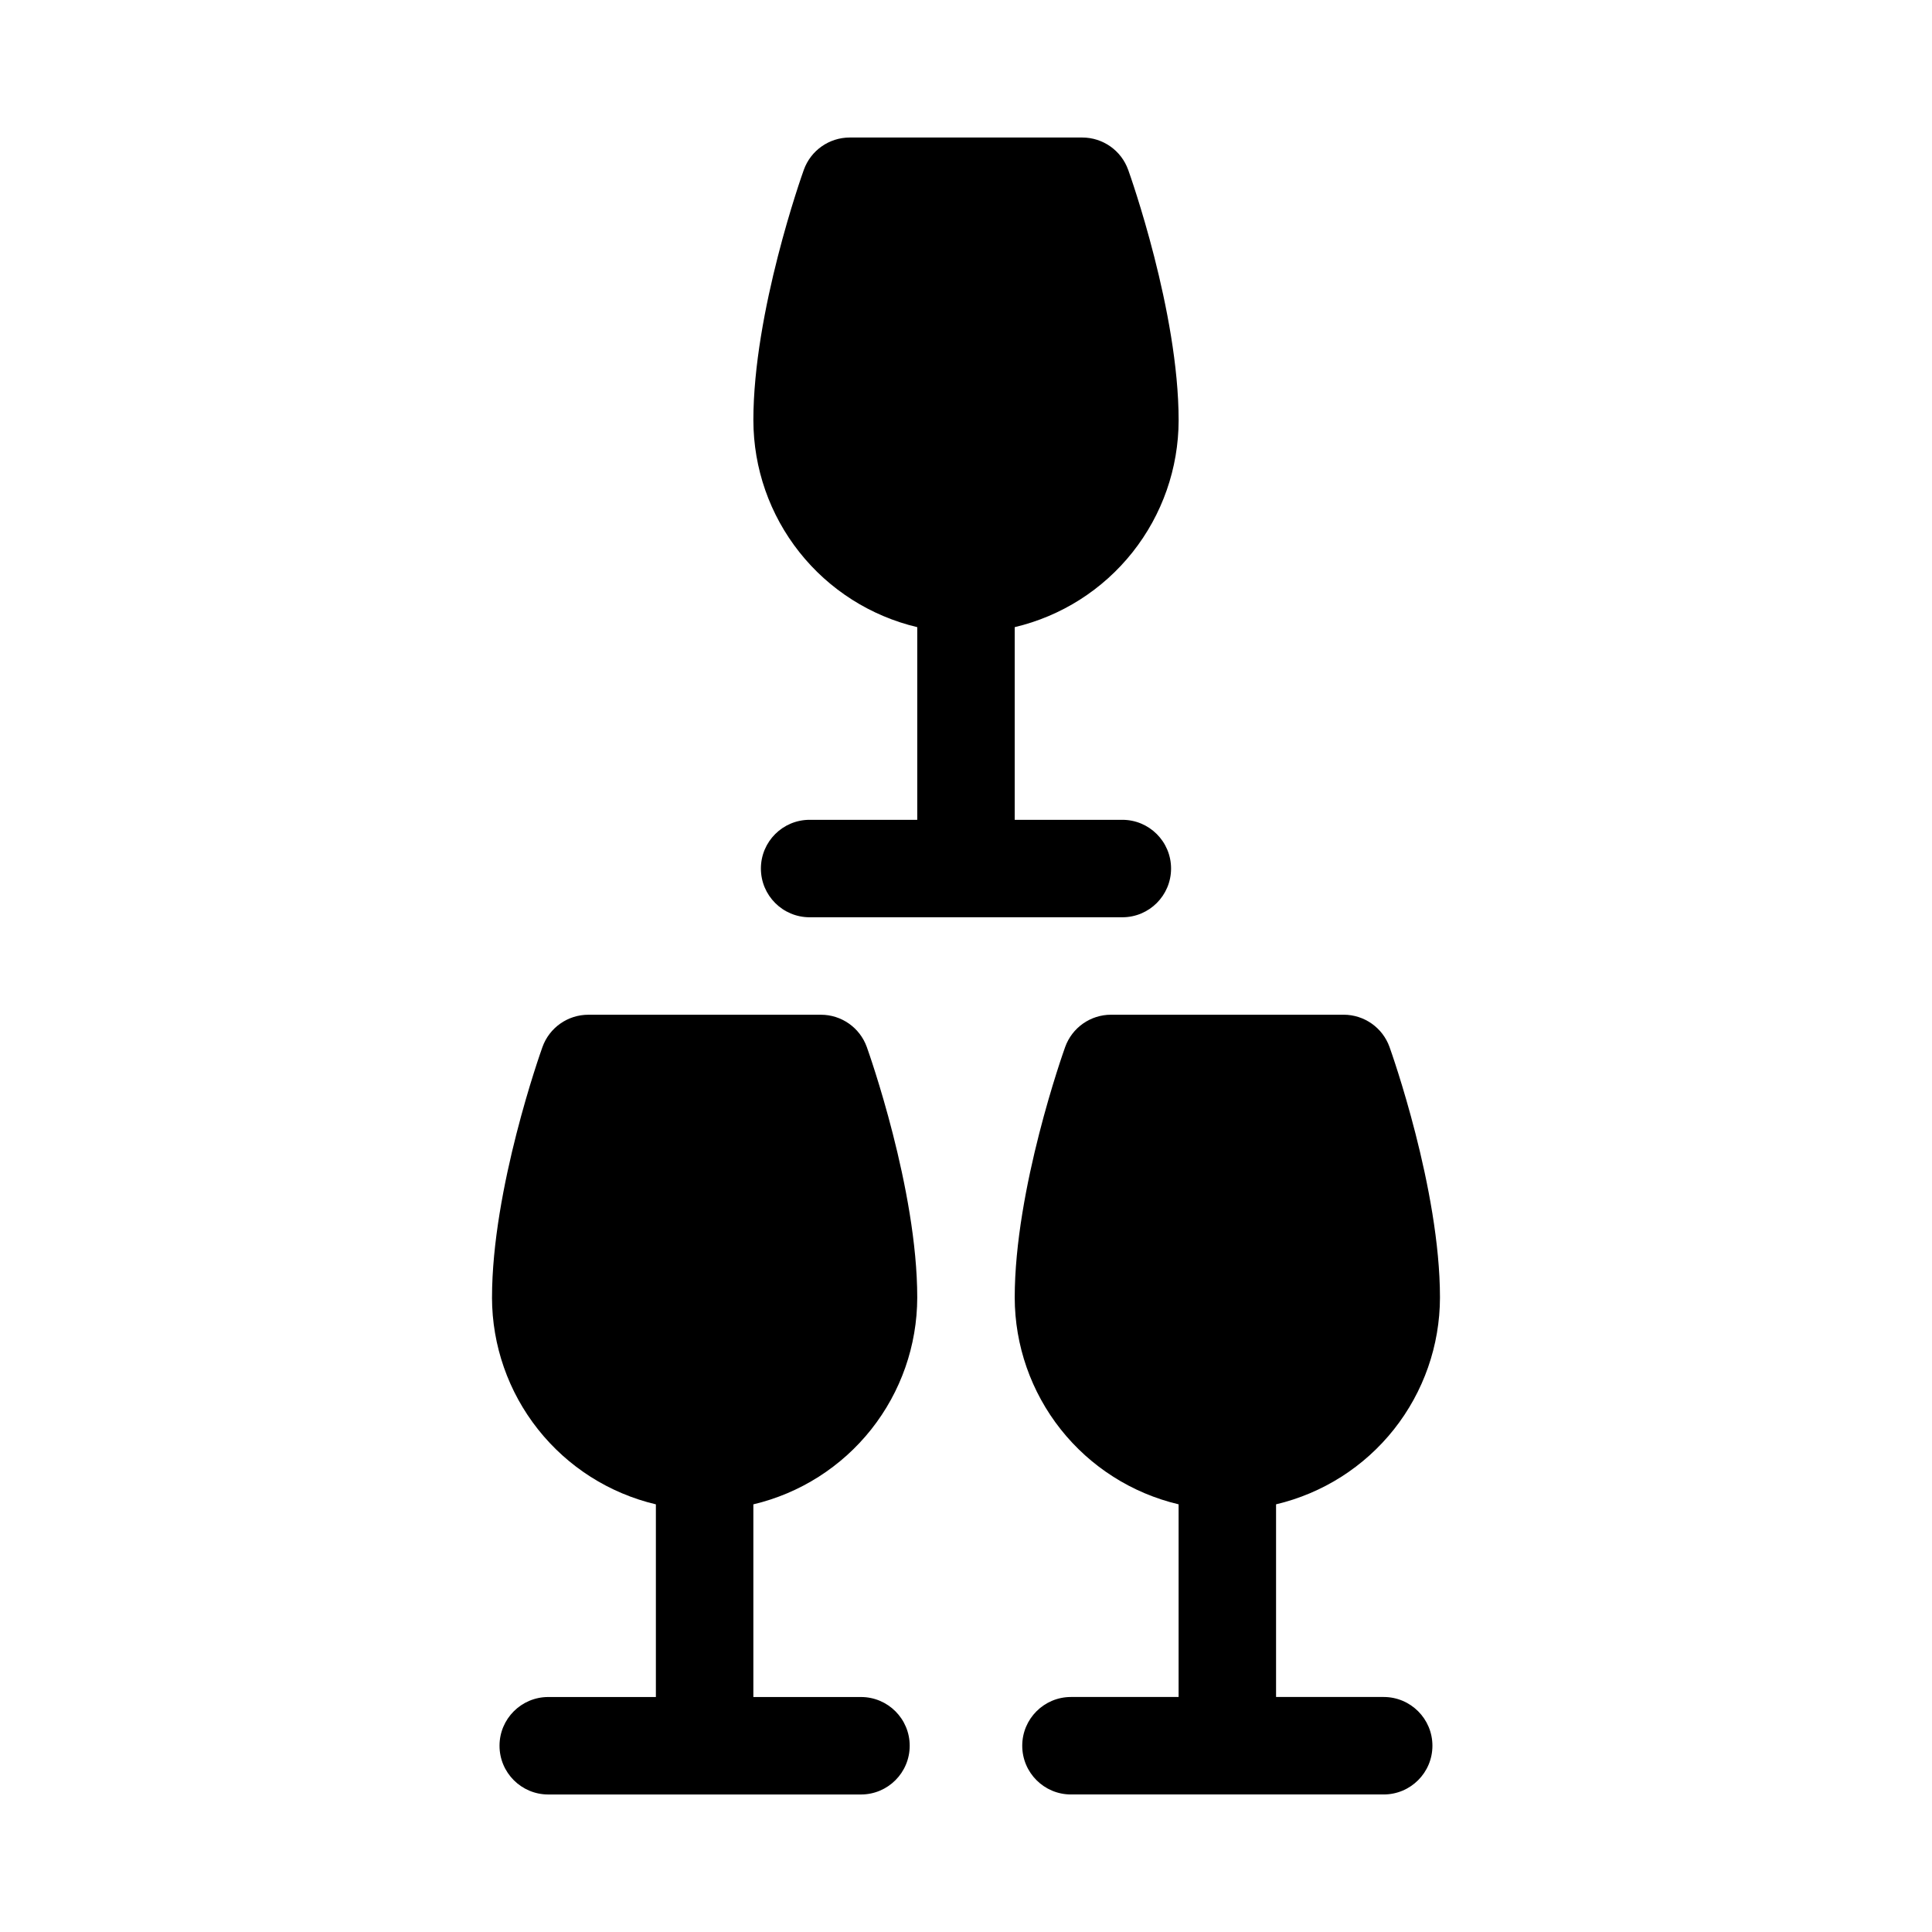
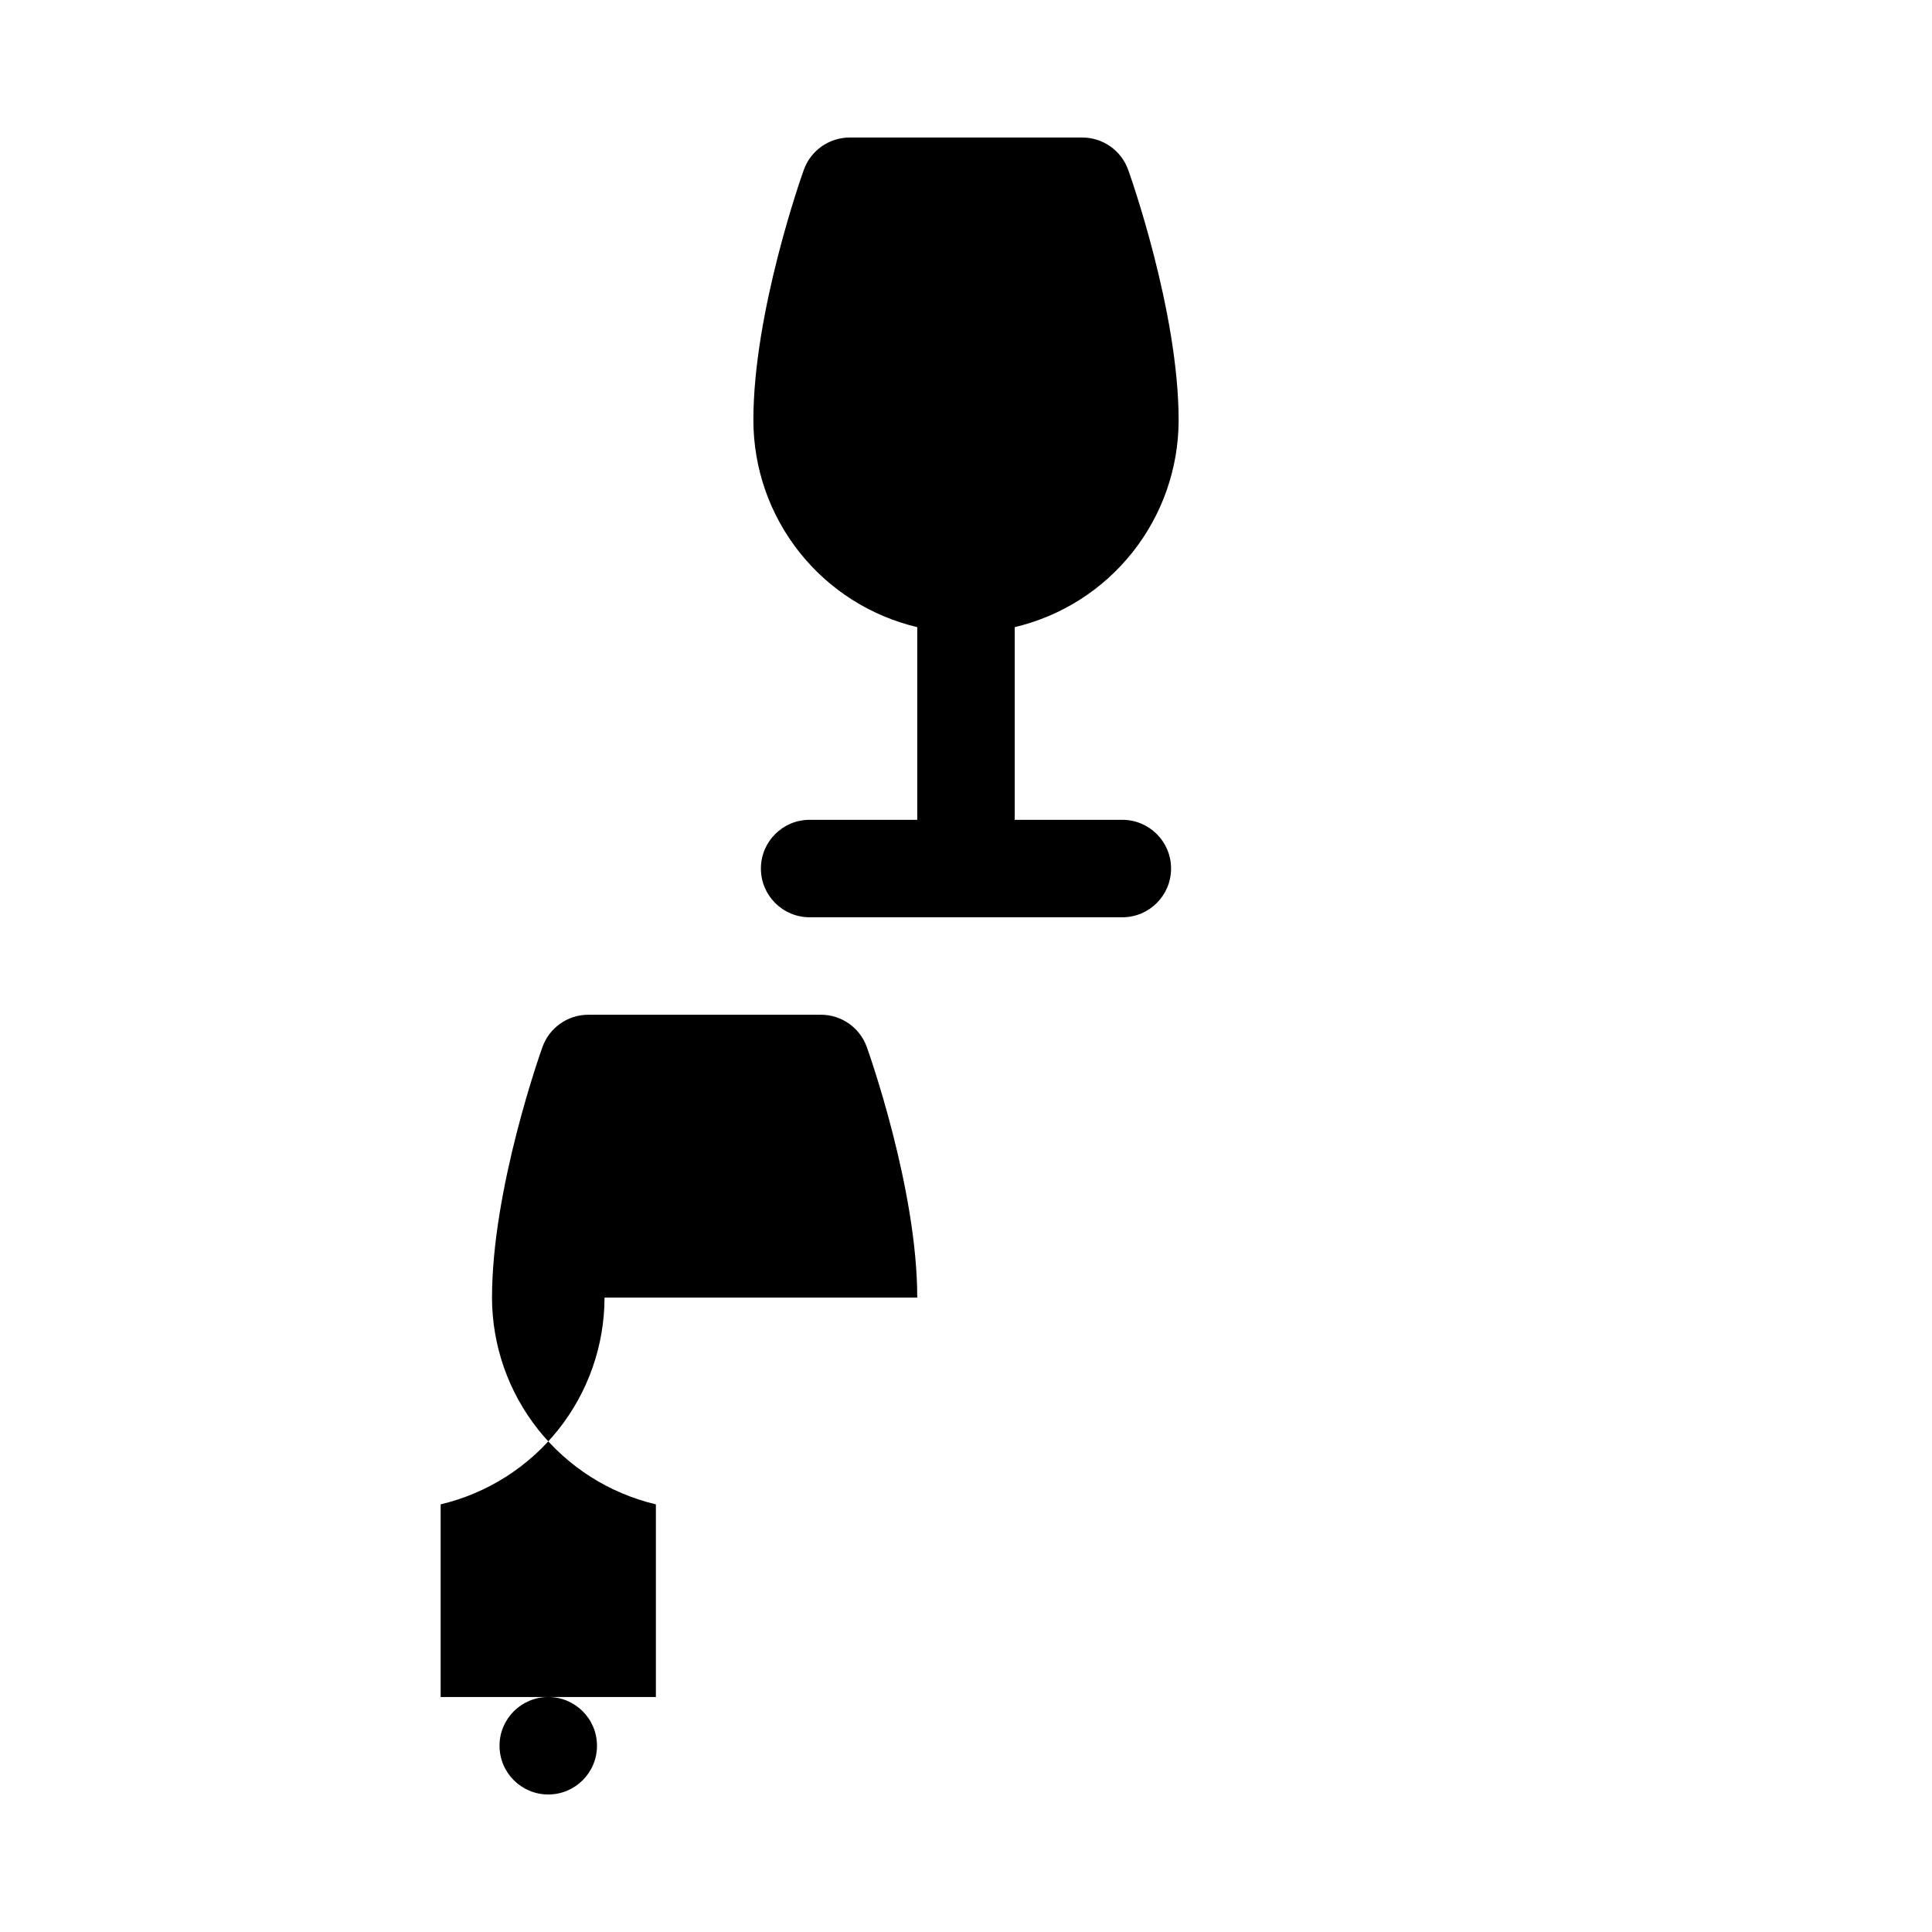
<svg xmlns="http://www.w3.org/2000/svg" fill="#000000" width="800px" height="800px" version="1.1" viewBox="144 144 512 512">
  <g>
-     <path d="m510.69 593.72h-28.52v-51.059c12.348-2.918 23.352-9.914 31.234-19.855 7.879-9.945 12.18-22.254 12.203-34.941 0-28.773-12.824-64.879-13.367-66.398-1.844-5.133-6.707-8.555-12.16-8.555h-61.641c-5.453 0-10.316 3.422-12.16 8.555-0.547 1.523-13.367 37.625-13.367 66.398 0.02 12.688 4.32 24.996 12.199 34.941 7.879 9.941 18.883 16.938 31.23 19.855v51.059h-28.523c-7.133 0-12.914 5.781-12.914 12.914 0 7.133 5.781 12.918 12.914 12.918h82.871c7.133 0 12.918-5.785 12.918-12.918 0-7.133-5.785-12.914-12.918-12.914z" />
-     <path d="m387.08 487.87c0-28.773-12.824-64.879-13.367-66.398-1.844-5.133-6.707-8.555-12.16-8.555h-61.641c-5.449 0-10.316 3.422-12.156 8.555-0.547 1.523-13.367 37.625-13.367 66.398h-0.004c0.023 12.688 4.32 24.996 12.203 34.938 7.879 9.945 18.879 16.941 31.227 19.859v51.059h-28.52c-7.133 0-12.918 5.781-12.918 12.914 0 7.133 5.785 12.918 12.918 12.918h82.871c7.133 0 12.914-5.785 12.914-12.918 0-7.133-5.781-12.914-12.914-12.914h-28.52v-51.059c12.344-2.918 23.348-9.914 31.23-19.855 7.883-9.945 12.18-22.254 12.203-34.941z" />
+     <path d="m387.08 487.87c0-28.773-12.824-64.879-13.367-66.398-1.844-5.133-6.707-8.555-12.16-8.555h-61.641c-5.449 0-10.316 3.422-12.156 8.555-0.547 1.523-13.367 37.625-13.367 66.398h-0.004c0.023 12.688 4.32 24.996 12.203 34.938 7.879 9.945 18.879 16.941 31.227 19.859v51.059h-28.52c-7.133 0-12.918 5.781-12.918 12.914 0 7.133 5.785 12.918 12.918 12.918c7.133 0 12.914-5.785 12.914-12.918 0-7.133-5.781-12.914-12.914-12.914h-28.52v-51.059c12.344-2.918 23.348-9.914 31.23-19.855 7.883-9.945 12.18-22.254 12.203-34.941z" />
    <path d="m387.08 310.2v51.059h-28.52c-7.133 0-12.914 5.781-12.914 12.914 0 7.133 5.781 12.914 12.914 12.914h82.871c7.133 0 12.914-5.781 12.914-12.914 0-7.133-5.781-12.914-12.914-12.914h-28.52v-51.059c12.348-2.918 23.352-9.914 31.23-19.859 7.883-9.941 12.184-22.25 12.207-34.938 0-28.773-12.824-64.879-13.367-66.398h-0.004c-1.84-5.133-6.707-8.555-12.156-8.559h-61.641c-5.453 0.004-10.316 3.426-12.16 8.559-0.547 1.523-13.371 37.625-13.371 66.398h0.004c0.02 12.688 4.316 24.996 12.199 34.938 7.879 9.945 18.883 16.938 31.227 19.859z" />
  </g>
</svg>